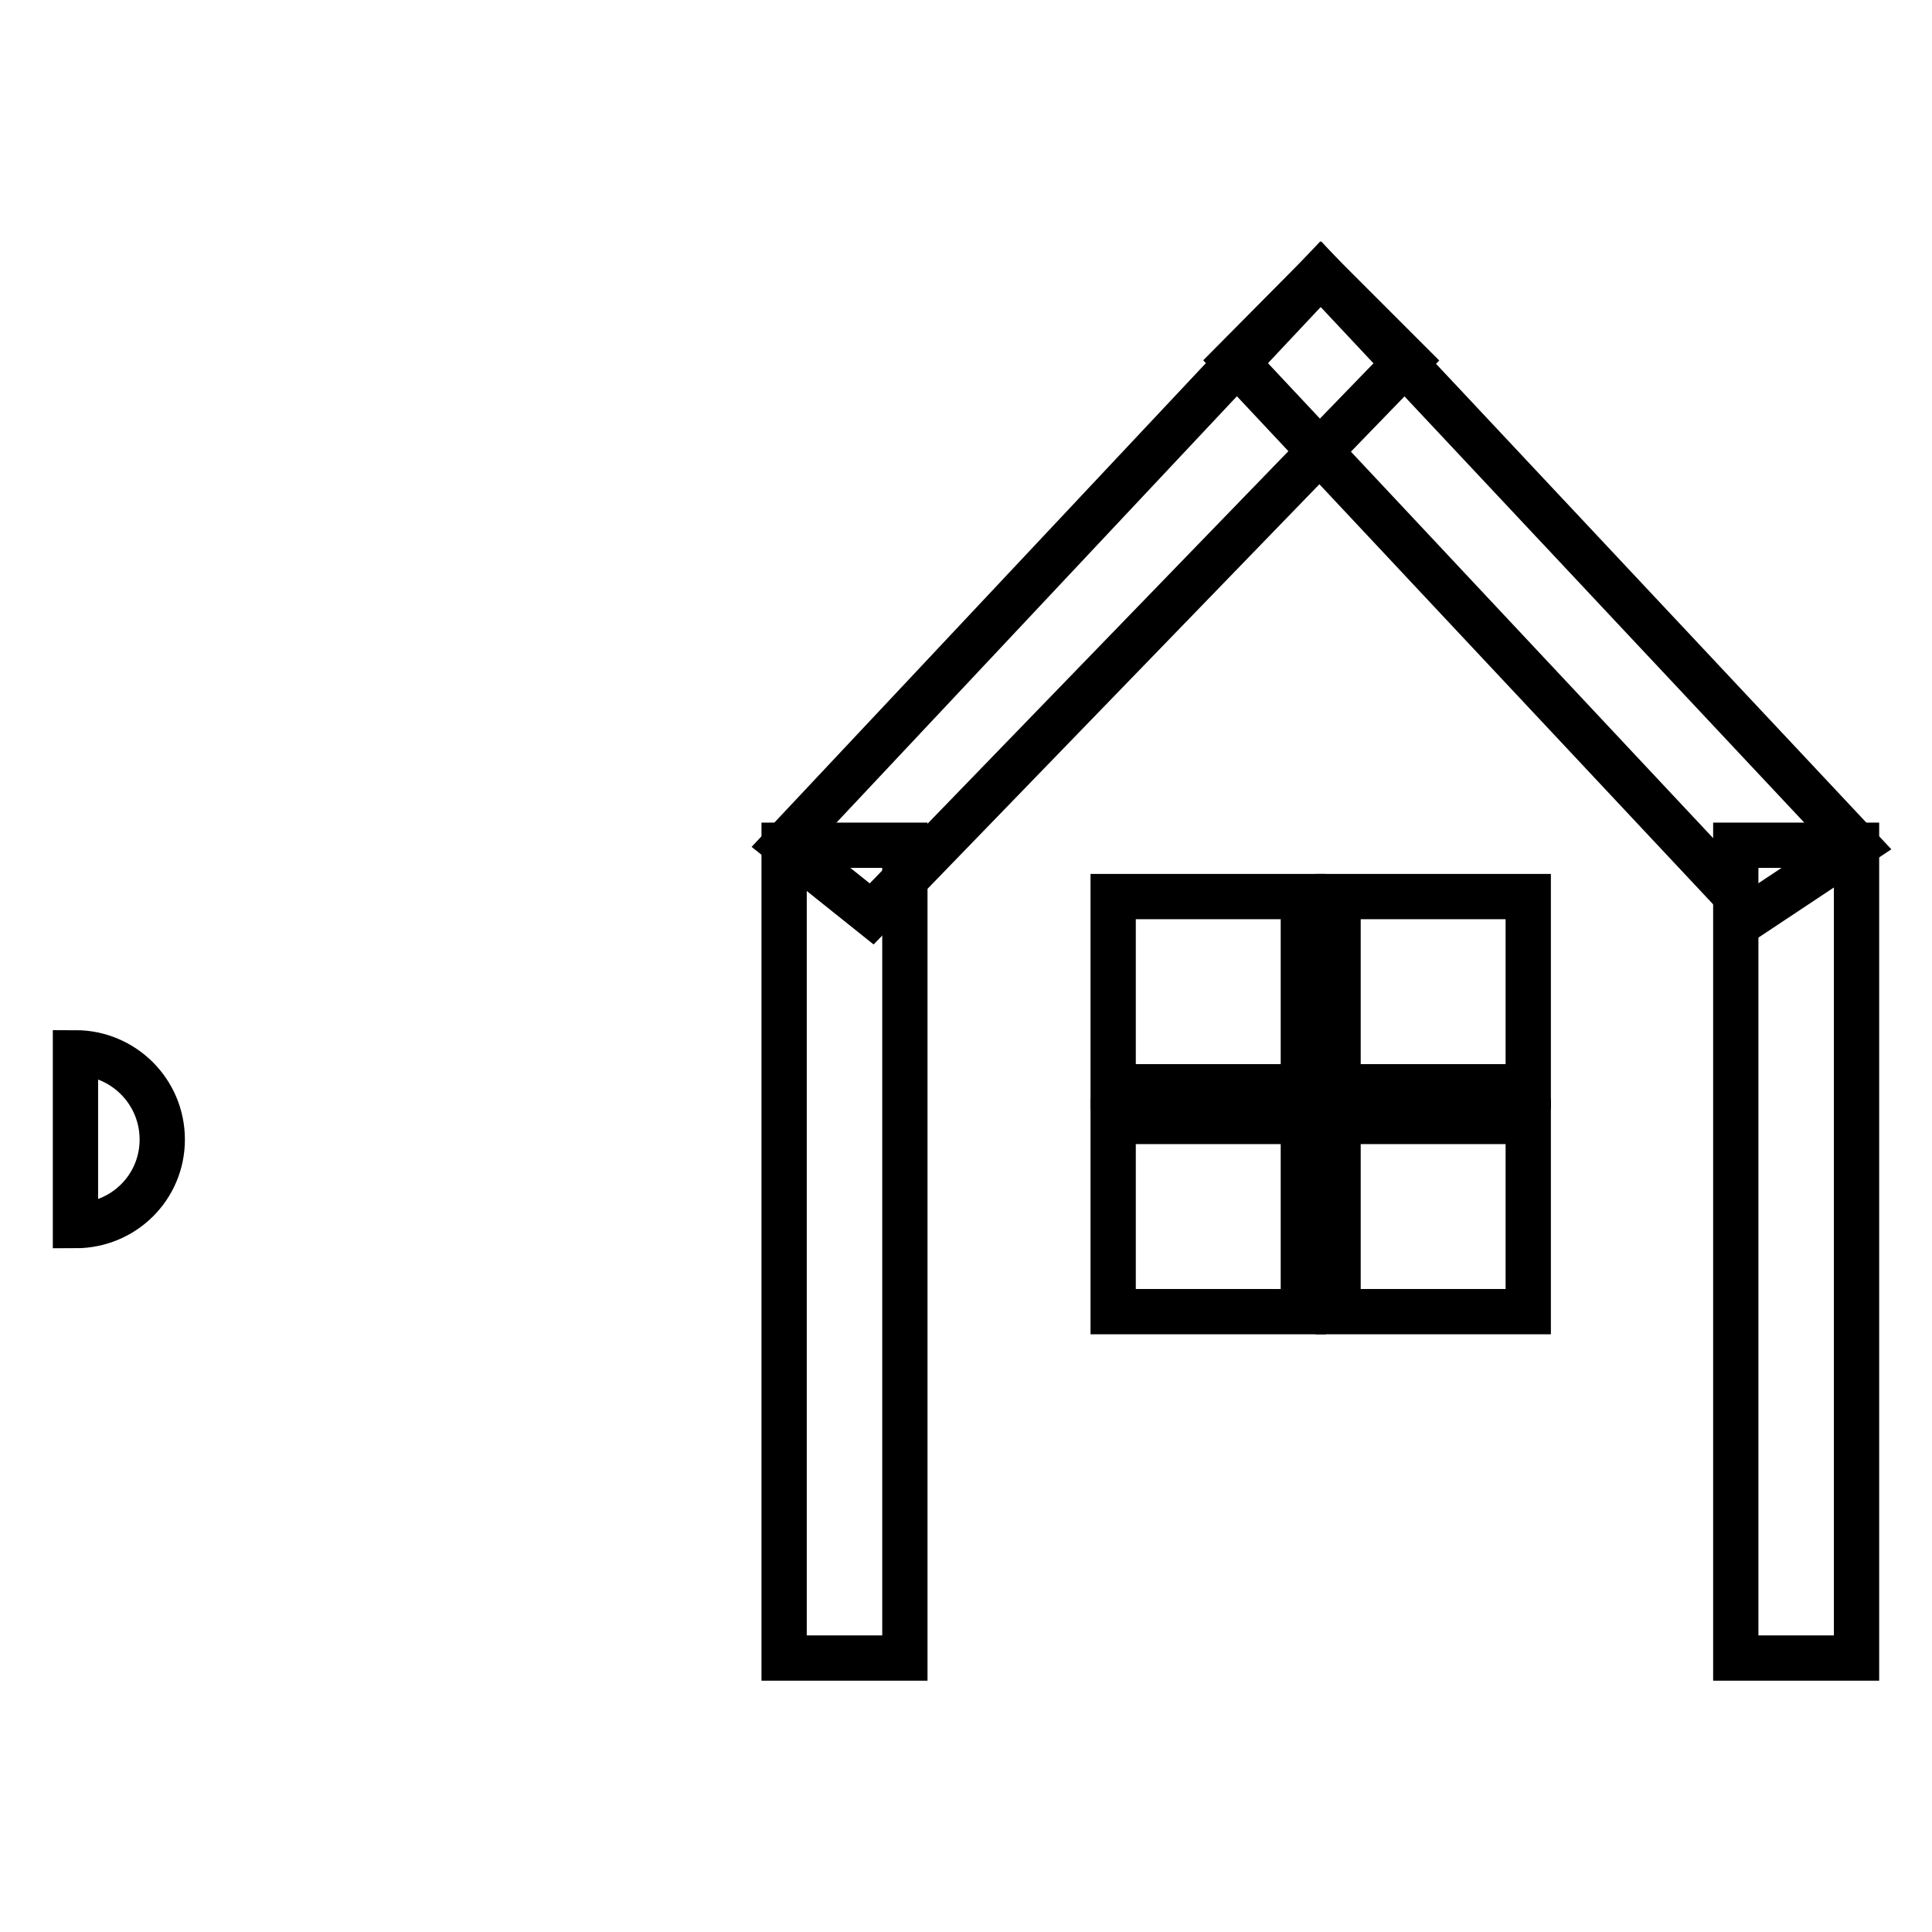
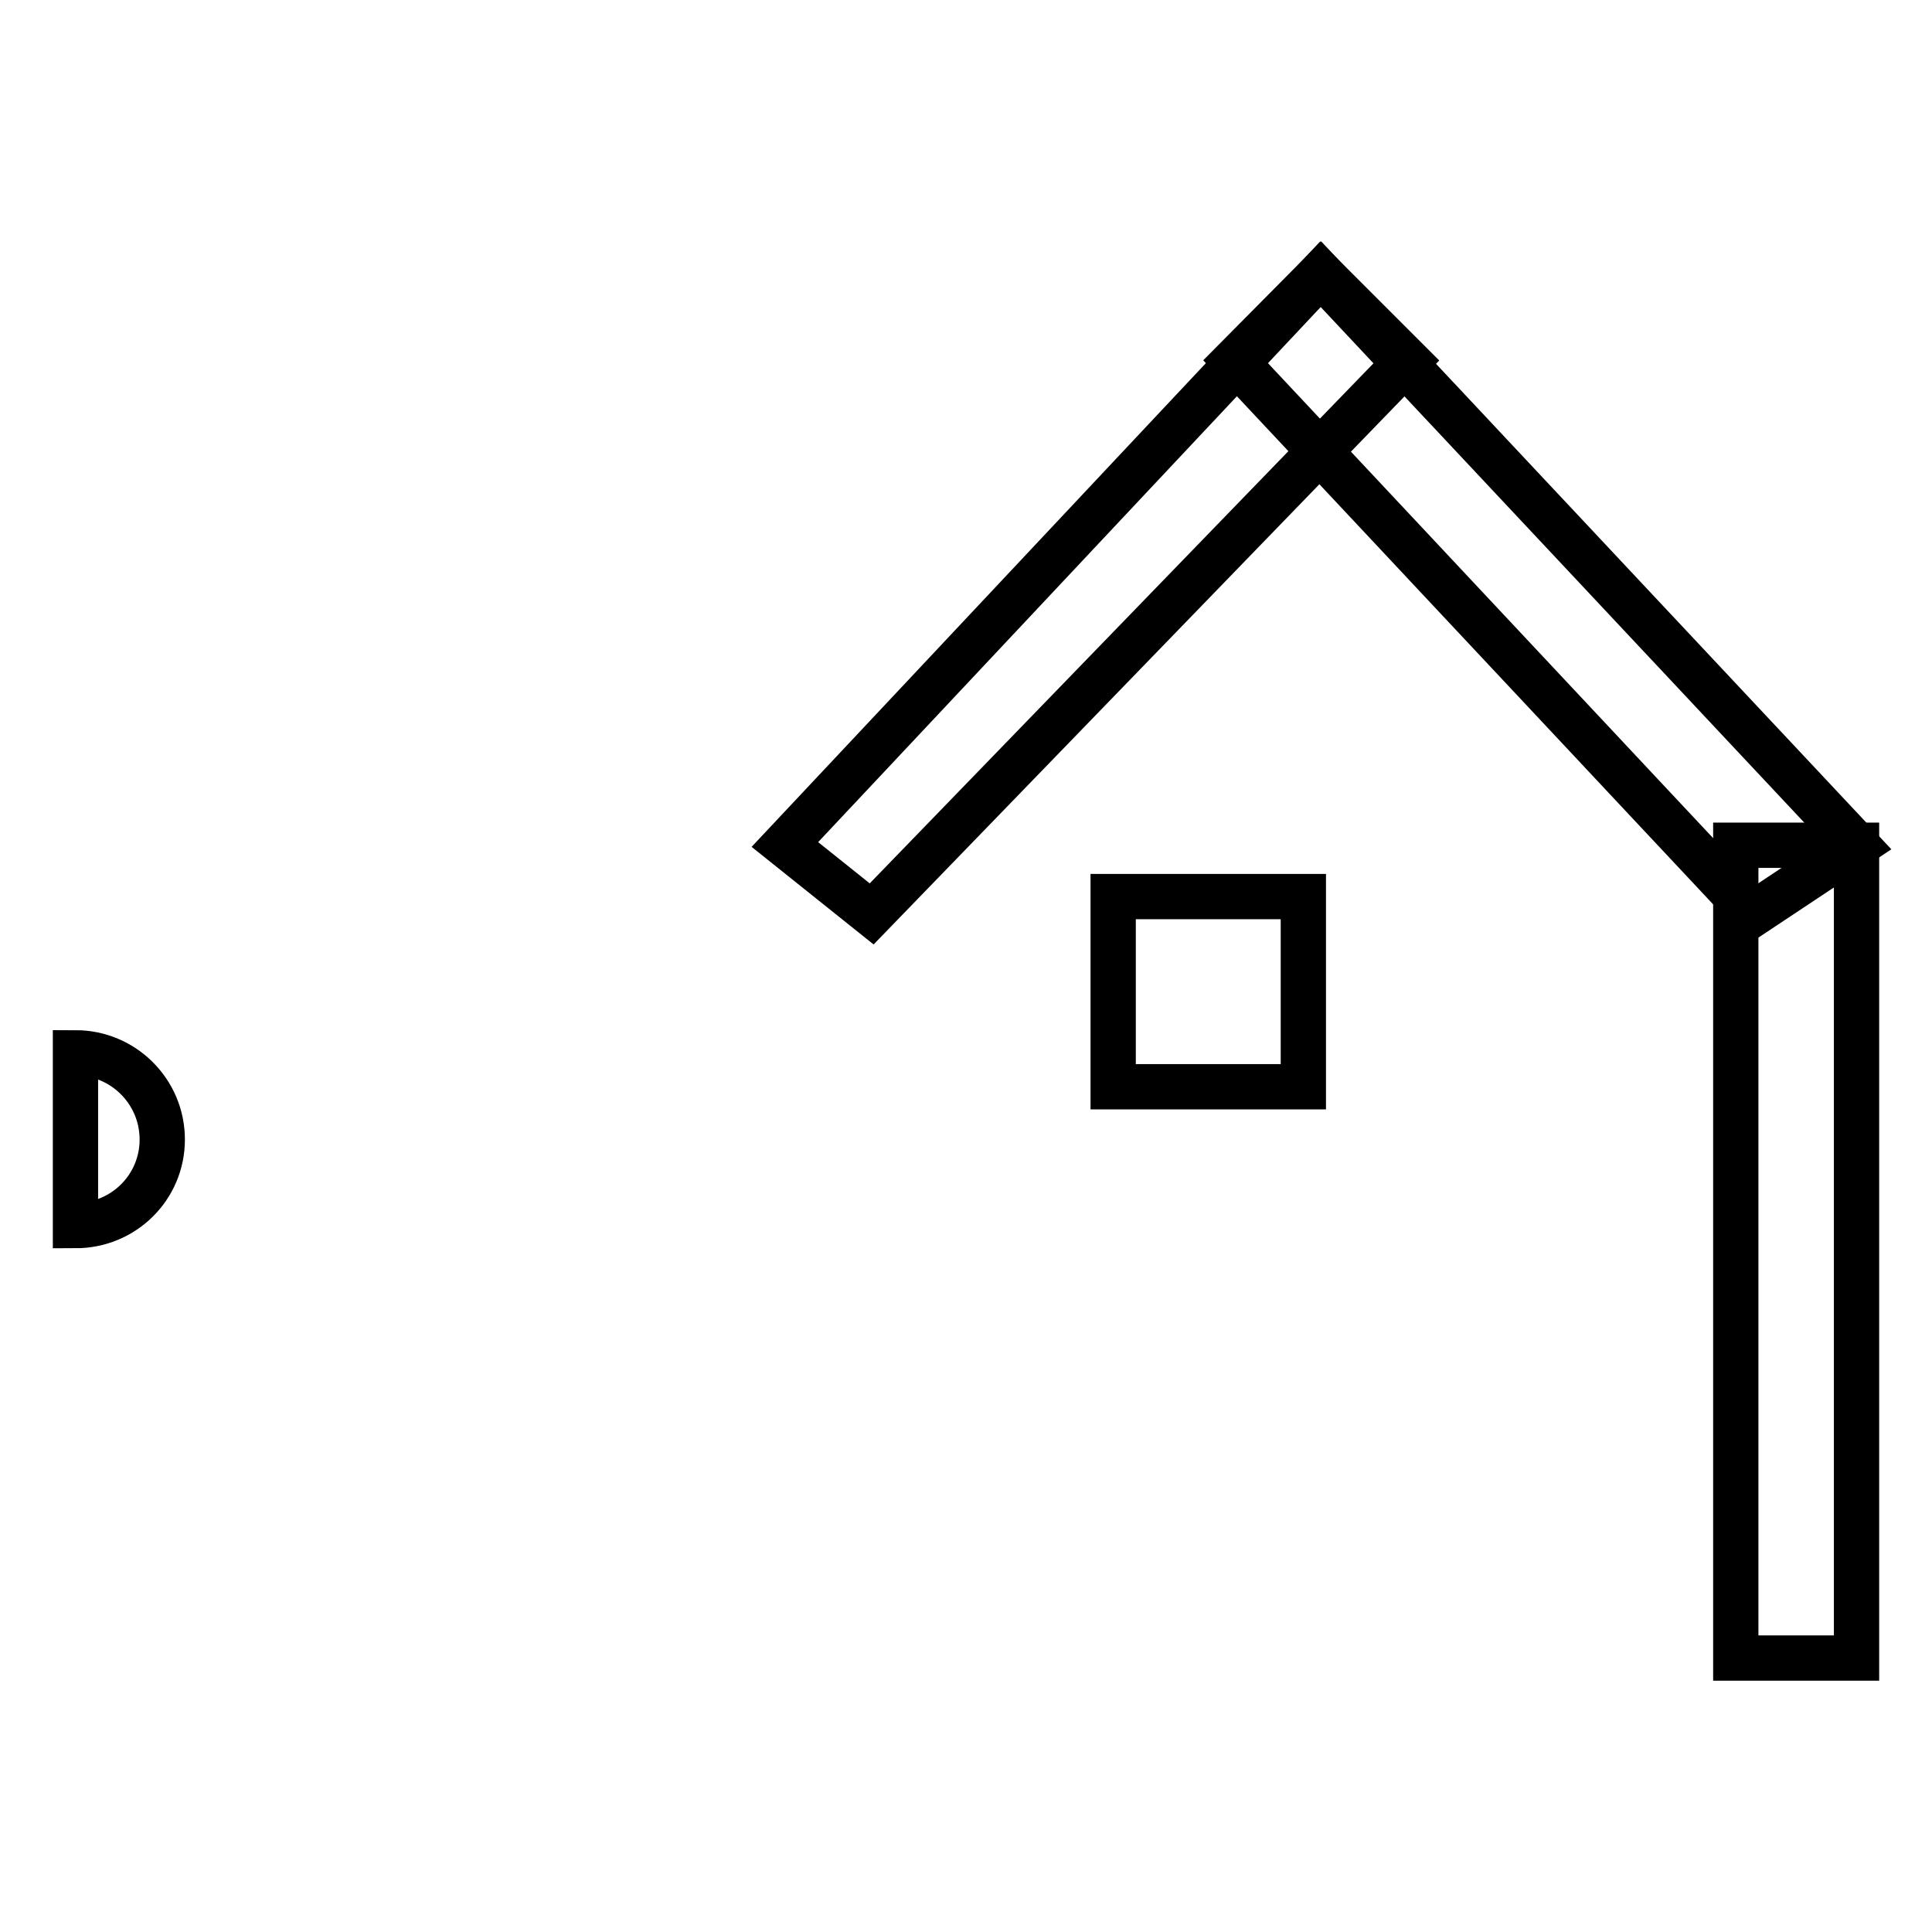
<svg xmlns="http://www.w3.org/2000/svg" version="1.1" x="0px" y="0px" viewBox="0 0 256 256" enable-background="new 0 0 256 256" xml:space="preserve">
  <g>
    <g>
      <path stroke-width="6" fill-opacity="0" stroke="#000000" d="M10,139.5c6.3,0,11.5,5.1,11.5,11.5c0,6.3-5.1,11.4-11.5,11.4V139.5z" />
-       <path stroke-width="6" fill-opacity="0" stroke="#000000" d="M103.9,112h16v107.7h-16V112z" />
      <path stroke-width="6" fill-opacity="0" stroke="#000000" d="M230,112h16v107.7h-16V112z" />
      <path stroke-width="6" fill-opacity="0" stroke="#000000" d="M175,36.3l-11.4,11.5l68.7,73.3L246,112L175,36.3z" />
      <path stroke-width="6" fill-opacity="0" stroke="#000000" d="M175,36.3l-71,75.6l11.5,9.2l71-73.3L175,36.3z" />
      <path stroke-width="6" fill-opacity="0" stroke="#000000" d="M147.5,118.8h25.2V144h-25.2V118.8z" />
-       <path stroke-width="6" fill-opacity="0" stroke="#000000" d="M177.3,118.8h25.2V144h-25.2V118.8z" />
-       <path stroke-width="6" fill-opacity="0" stroke="#000000" d="M147.5,148.6h25.2v25.2h-25.2V148.6z" />
-       <path stroke-width="6" fill-opacity="0" stroke="#000000" d="M177.3,148.6h25.2v25.2h-25.2V148.6z" />
    </g>
  </g>
</svg>